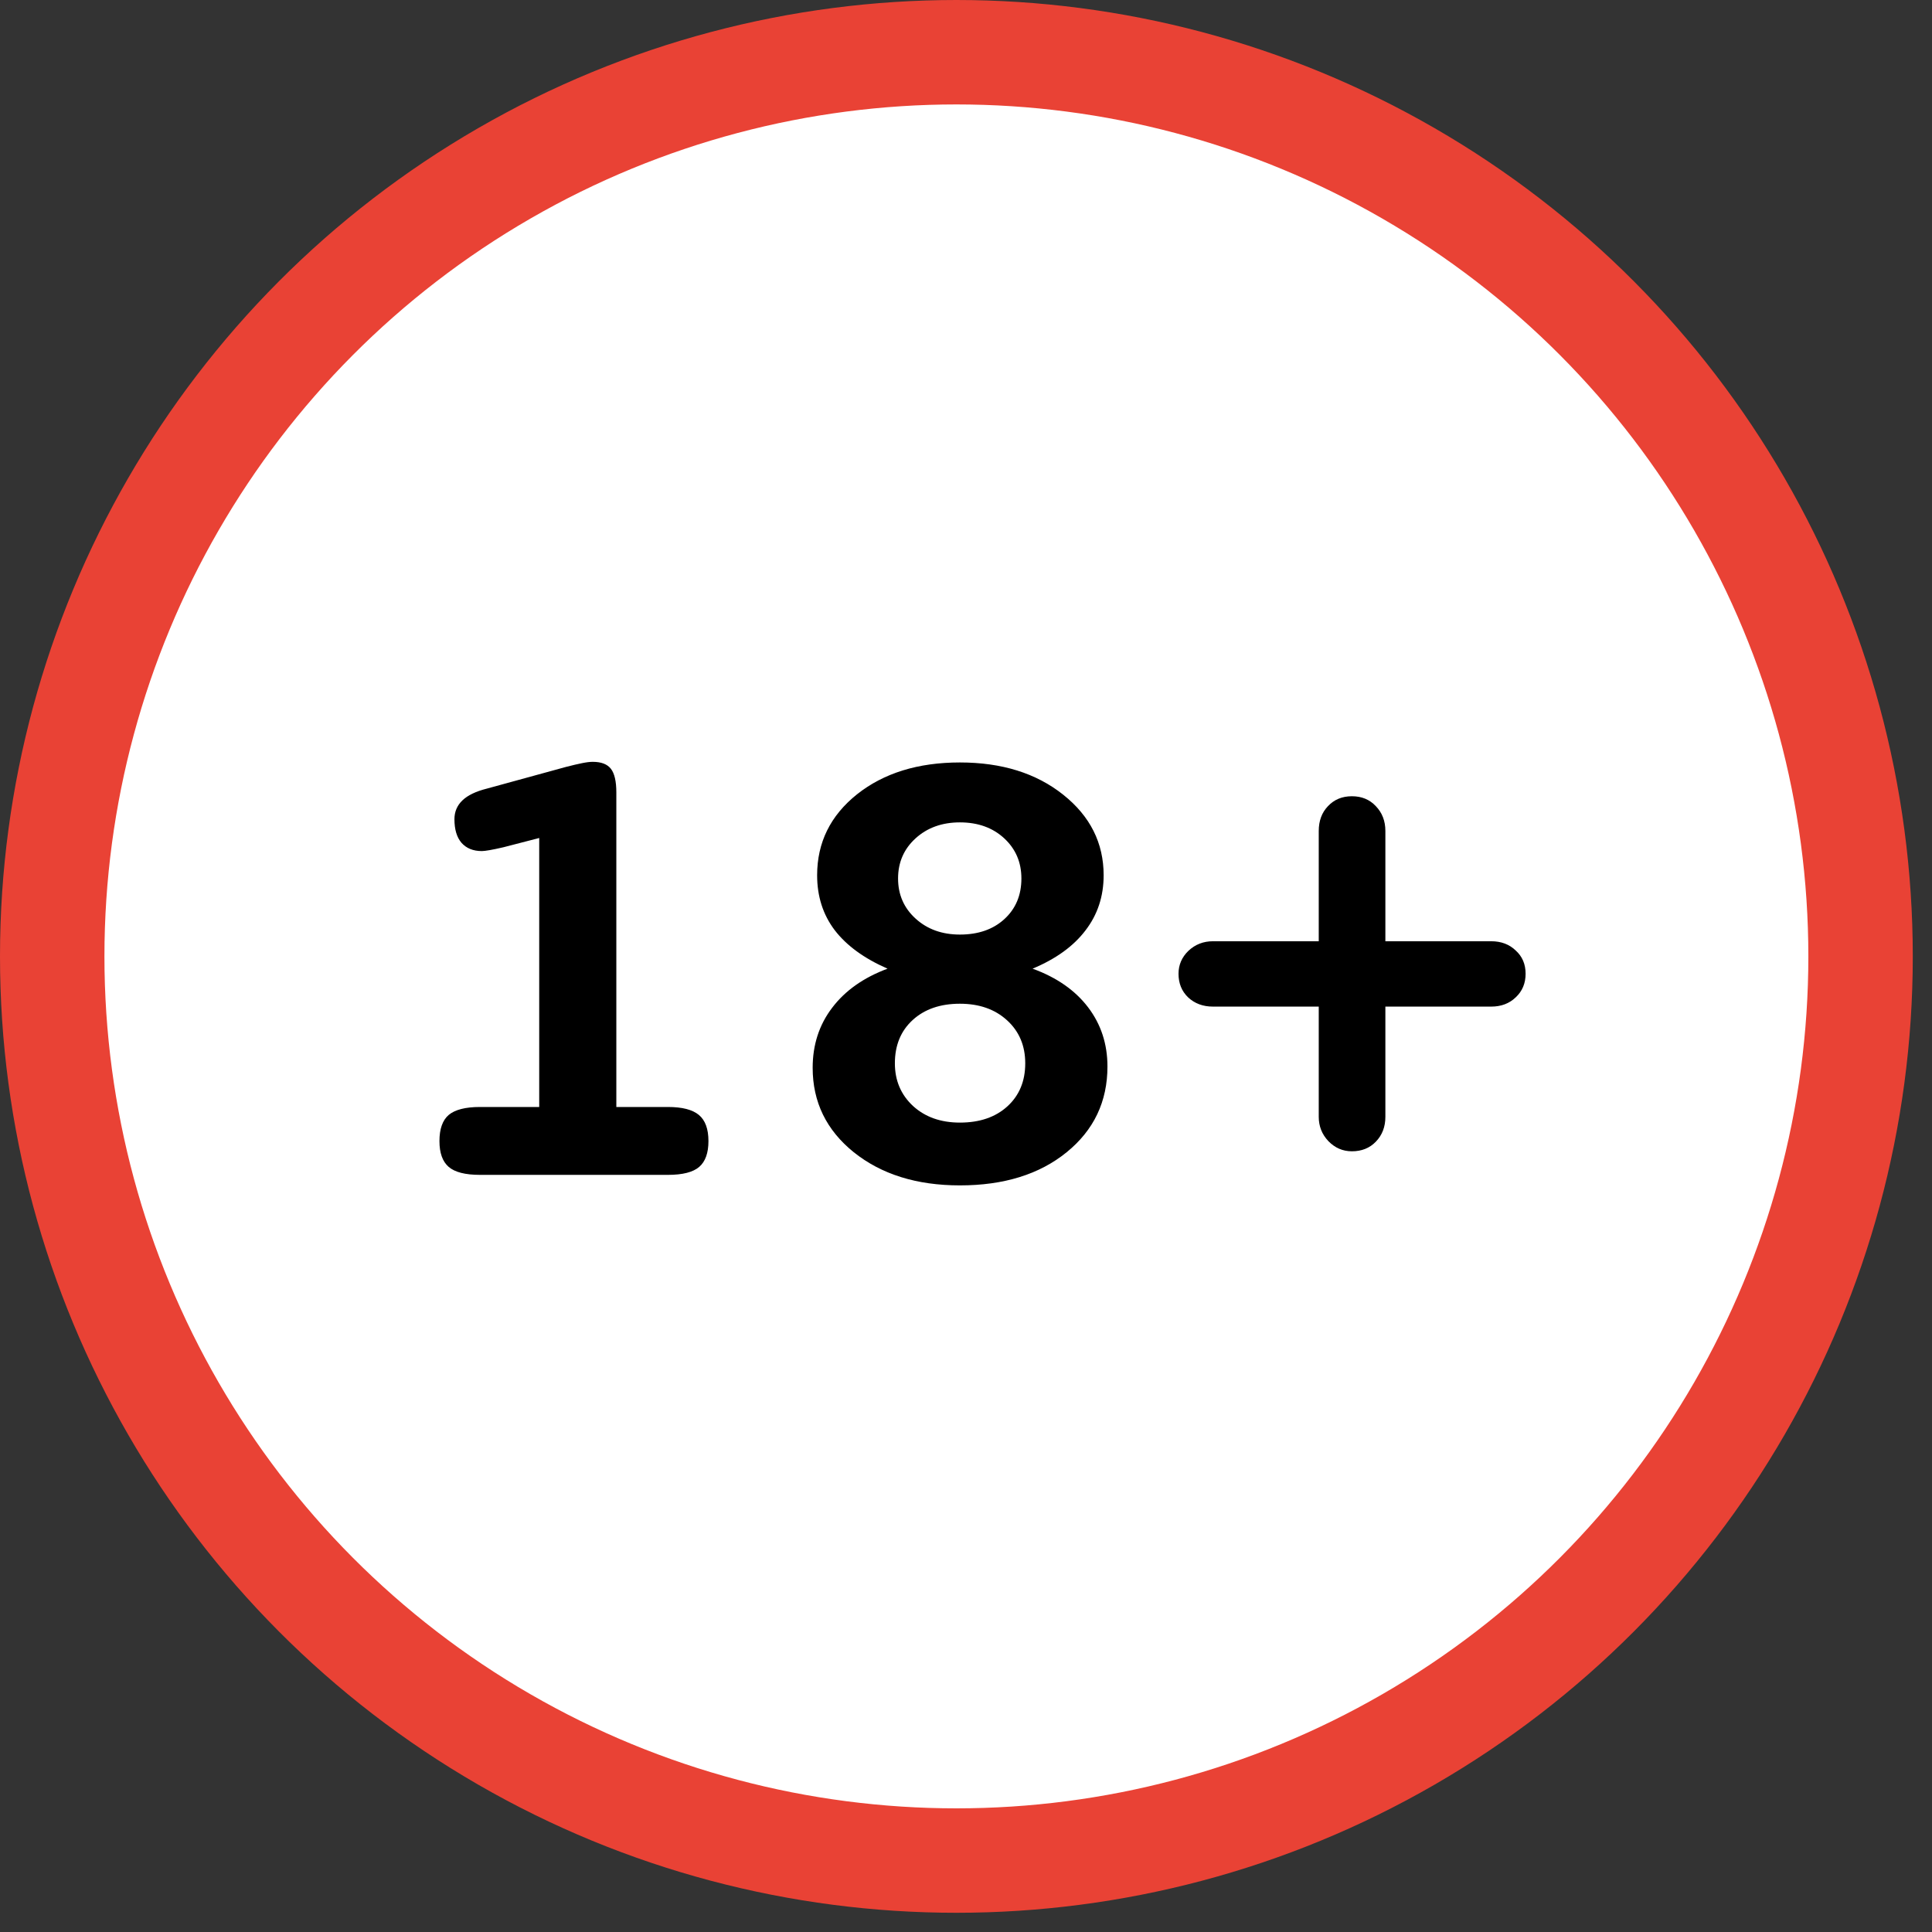
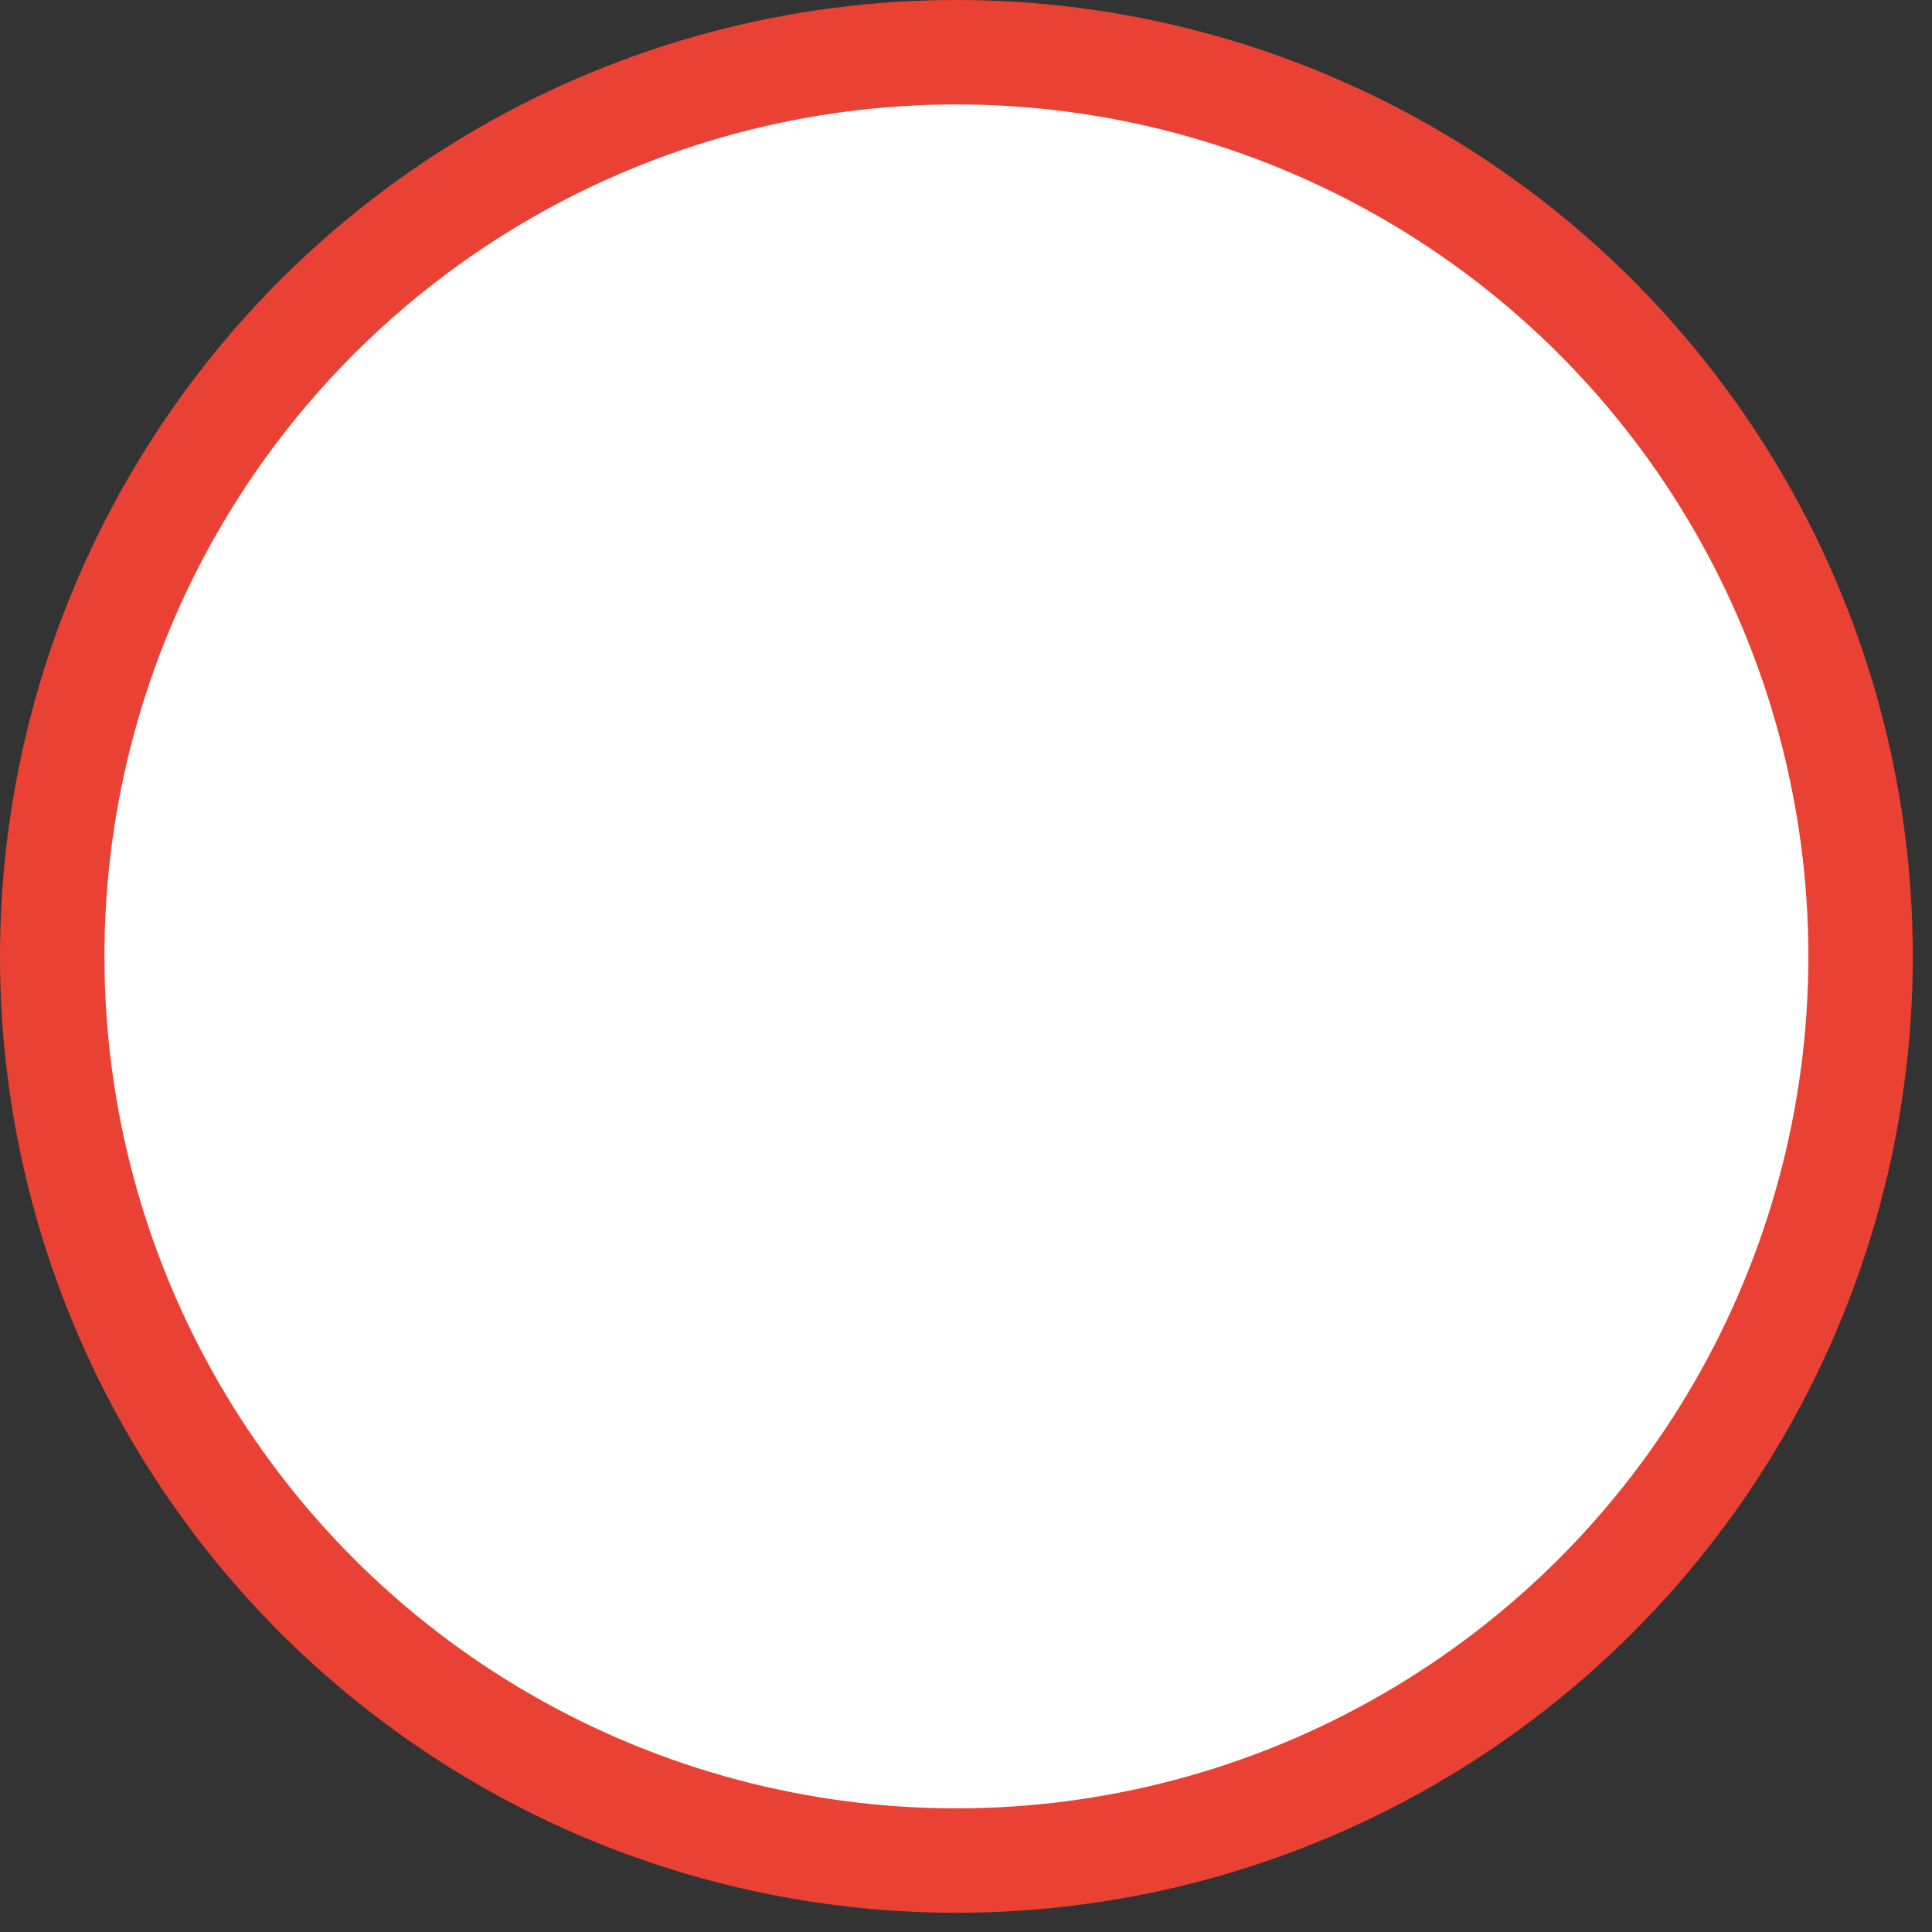
<svg xmlns="http://www.w3.org/2000/svg" width="74" height="74" viewBox="0 0 74 74" fill="none">
  <rect x="0" y="0" width="74" height="74" fill="#333333" stroke="none" />
  <circle cx="36.632" cy="36.632" r="34.632" fill="white" stroke="#E94235" stroke-width="4" />
-   <path d="M23.607 42.4H25.585C26.13 42.4 26.525 42.502 26.769 42.705C27.013 42.908 27.135 43.242 27.135 43.706C27.135 44.162 27.017 44.491 26.781 44.695C26.545 44.898 26.146 45 25.585 45H18.383C17.821 45 17.422 44.898 17.186 44.695C16.95 44.491 16.832 44.162 16.832 43.706C16.832 43.242 16.95 42.908 17.186 42.705C17.43 42.502 17.829 42.4 18.383 42.4H20.653V32.097L19.286 32.451C19.074 32.5 18.899 32.537 18.761 32.561C18.623 32.585 18.521 32.598 18.456 32.598C18.122 32.598 17.862 32.492 17.675 32.28C17.495 32.069 17.406 31.768 17.406 31.377C17.406 31.092 17.508 30.852 17.711 30.657C17.915 30.461 18.228 30.311 18.651 30.205L21.678 29.375C21.931 29.31 22.138 29.261 22.301 29.229C22.464 29.196 22.598 29.18 22.704 29.18C23.029 29.18 23.261 29.269 23.4 29.448C23.538 29.627 23.607 29.928 23.607 30.352V42.4ZM36.766 38.445C36.018 38.445 35.415 38.652 34.96 39.067C34.504 39.482 34.276 40.036 34.276 40.727C34.276 41.387 34.508 41.932 34.972 42.363C35.436 42.786 36.034 42.998 36.766 42.998C37.523 42.998 38.13 42.791 38.585 42.376C39.041 41.96 39.269 41.411 39.269 40.727C39.269 40.052 39.037 39.503 38.573 39.08C38.109 38.656 37.507 38.445 36.766 38.445ZM39.55 37.102C40.469 37.436 41.177 37.928 41.674 38.579C42.17 39.23 42.418 39.987 42.418 40.85C42.418 42.192 41.897 43.287 40.856 44.133C39.814 44.98 38.451 45.403 36.766 45.403C35.114 45.403 33.759 44.98 32.701 44.133C31.652 43.287 31.127 42.209 31.127 40.898C31.127 40.02 31.375 39.255 31.871 38.603C32.368 37.944 33.076 37.444 33.995 37.102C33.1 36.711 32.425 36.219 31.969 35.625C31.521 35.031 31.298 34.331 31.298 33.525C31.298 32.272 31.806 31.239 32.824 30.425C33.849 29.611 35.163 29.204 36.766 29.204C38.37 29.204 39.688 29.615 40.721 30.437C41.755 31.259 42.272 32.288 42.272 33.525C42.272 34.331 42.04 35.035 41.576 35.637C41.12 36.239 40.445 36.728 39.55 37.102ZM36.766 31.499C36.083 31.499 35.517 31.703 35.07 32.109C34.622 32.516 34.398 33.029 34.398 33.648C34.398 34.266 34.622 34.779 35.07 35.185C35.517 35.592 36.083 35.796 36.766 35.796C37.466 35.796 38.032 35.601 38.463 35.21C38.903 34.811 39.122 34.29 39.122 33.648C39.122 33.029 38.903 32.516 38.463 32.109C38.024 31.703 37.458 31.499 36.766 31.499ZM53.063 36.052H57.115C57.498 36.052 57.811 36.17 58.055 36.406C58.308 36.634 58.434 36.931 58.434 37.297C58.434 37.664 58.308 37.965 58.055 38.201C57.811 38.437 57.498 38.555 57.115 38.555H53.063V42.778C53.063 43.161 52.941 43.478 52.697 43.73C52.461 43.975 52.155 44.097 51.781 44.097C51.431 44.097 51.13 43.967 50.878 43.706C50.633 43.446 50.511 43.136 50.511 42.778V38.555H46.459C46.076 38.555 45.759 38.437 45.507 38.201C45.262 37.965 45.14 37.664 45.14 37.297C45.14 36.956 45.267 36.663 45.519 36.419C45.779 36.174 46.093 36.052 46.459 36.052H50.511V31.829C50.511 31.438 50.63 31.121 50.865 30.877C51.102 30.624 51.407 30.498 51.781 30.498C52.155 30.498 52.461 30.624 52.697 30.877C52.941 31.129 53.063 31.446 53.063 31.829V36.052Z" fill="black" />
</svg>